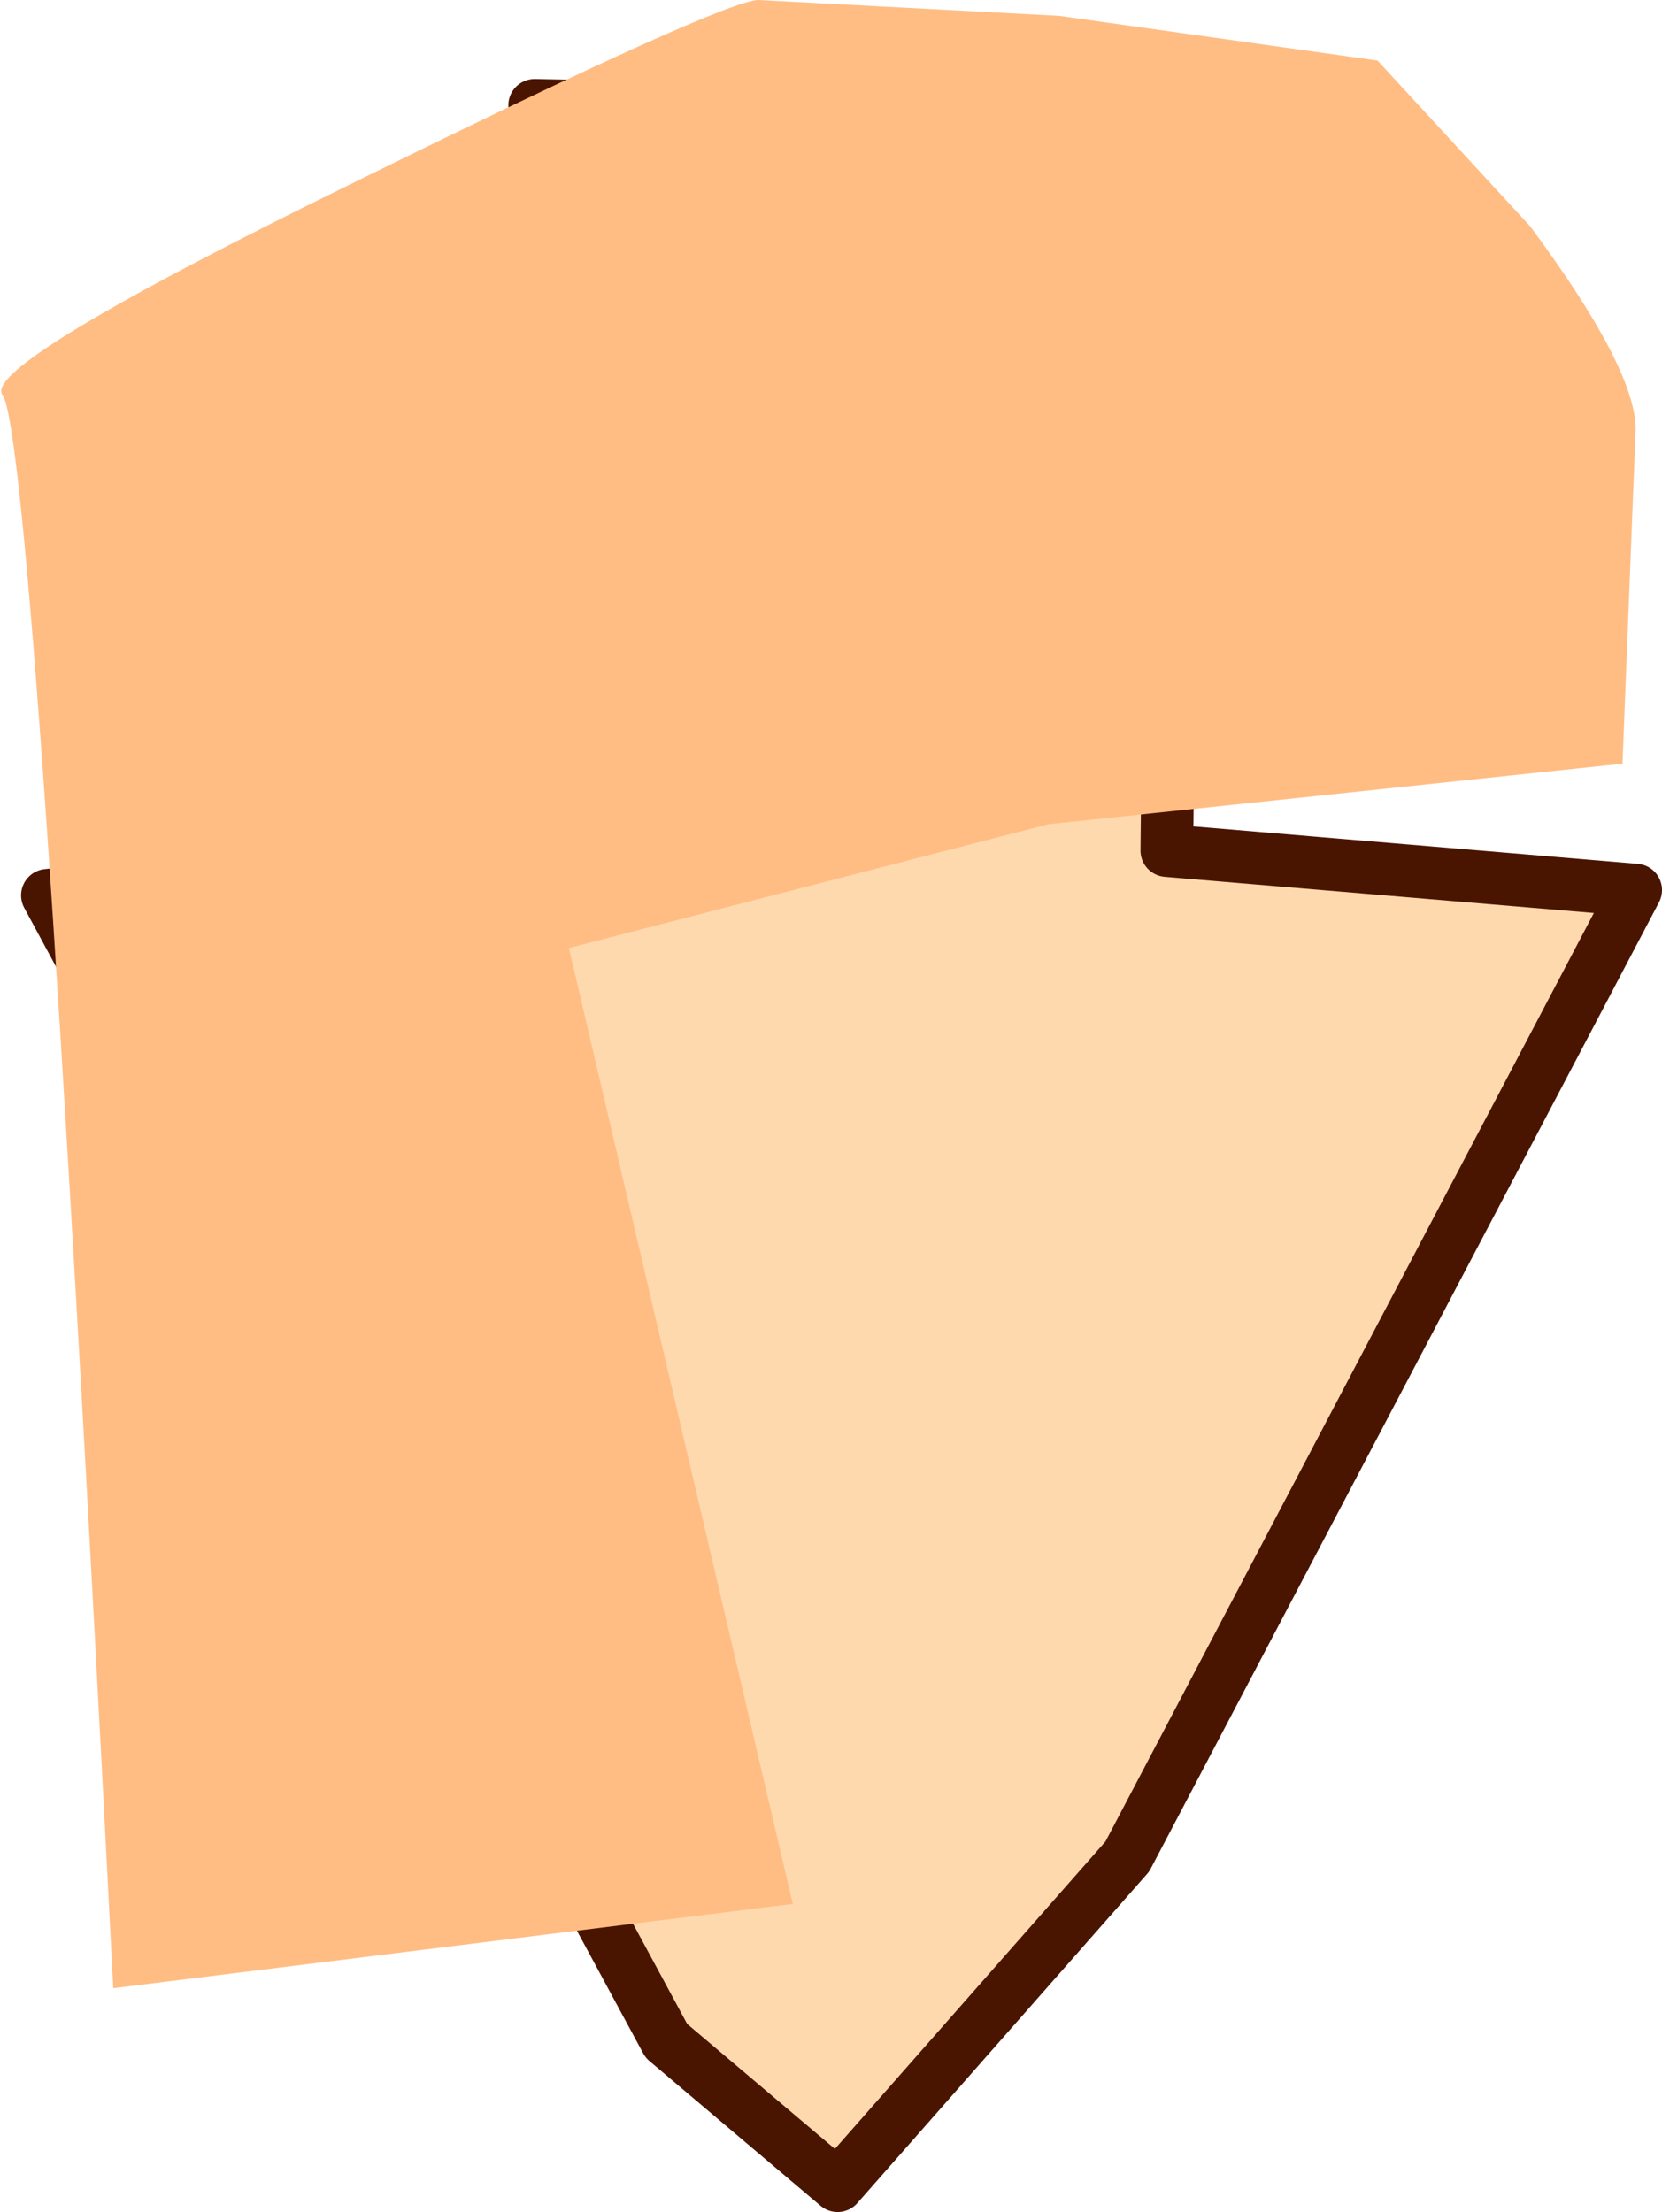
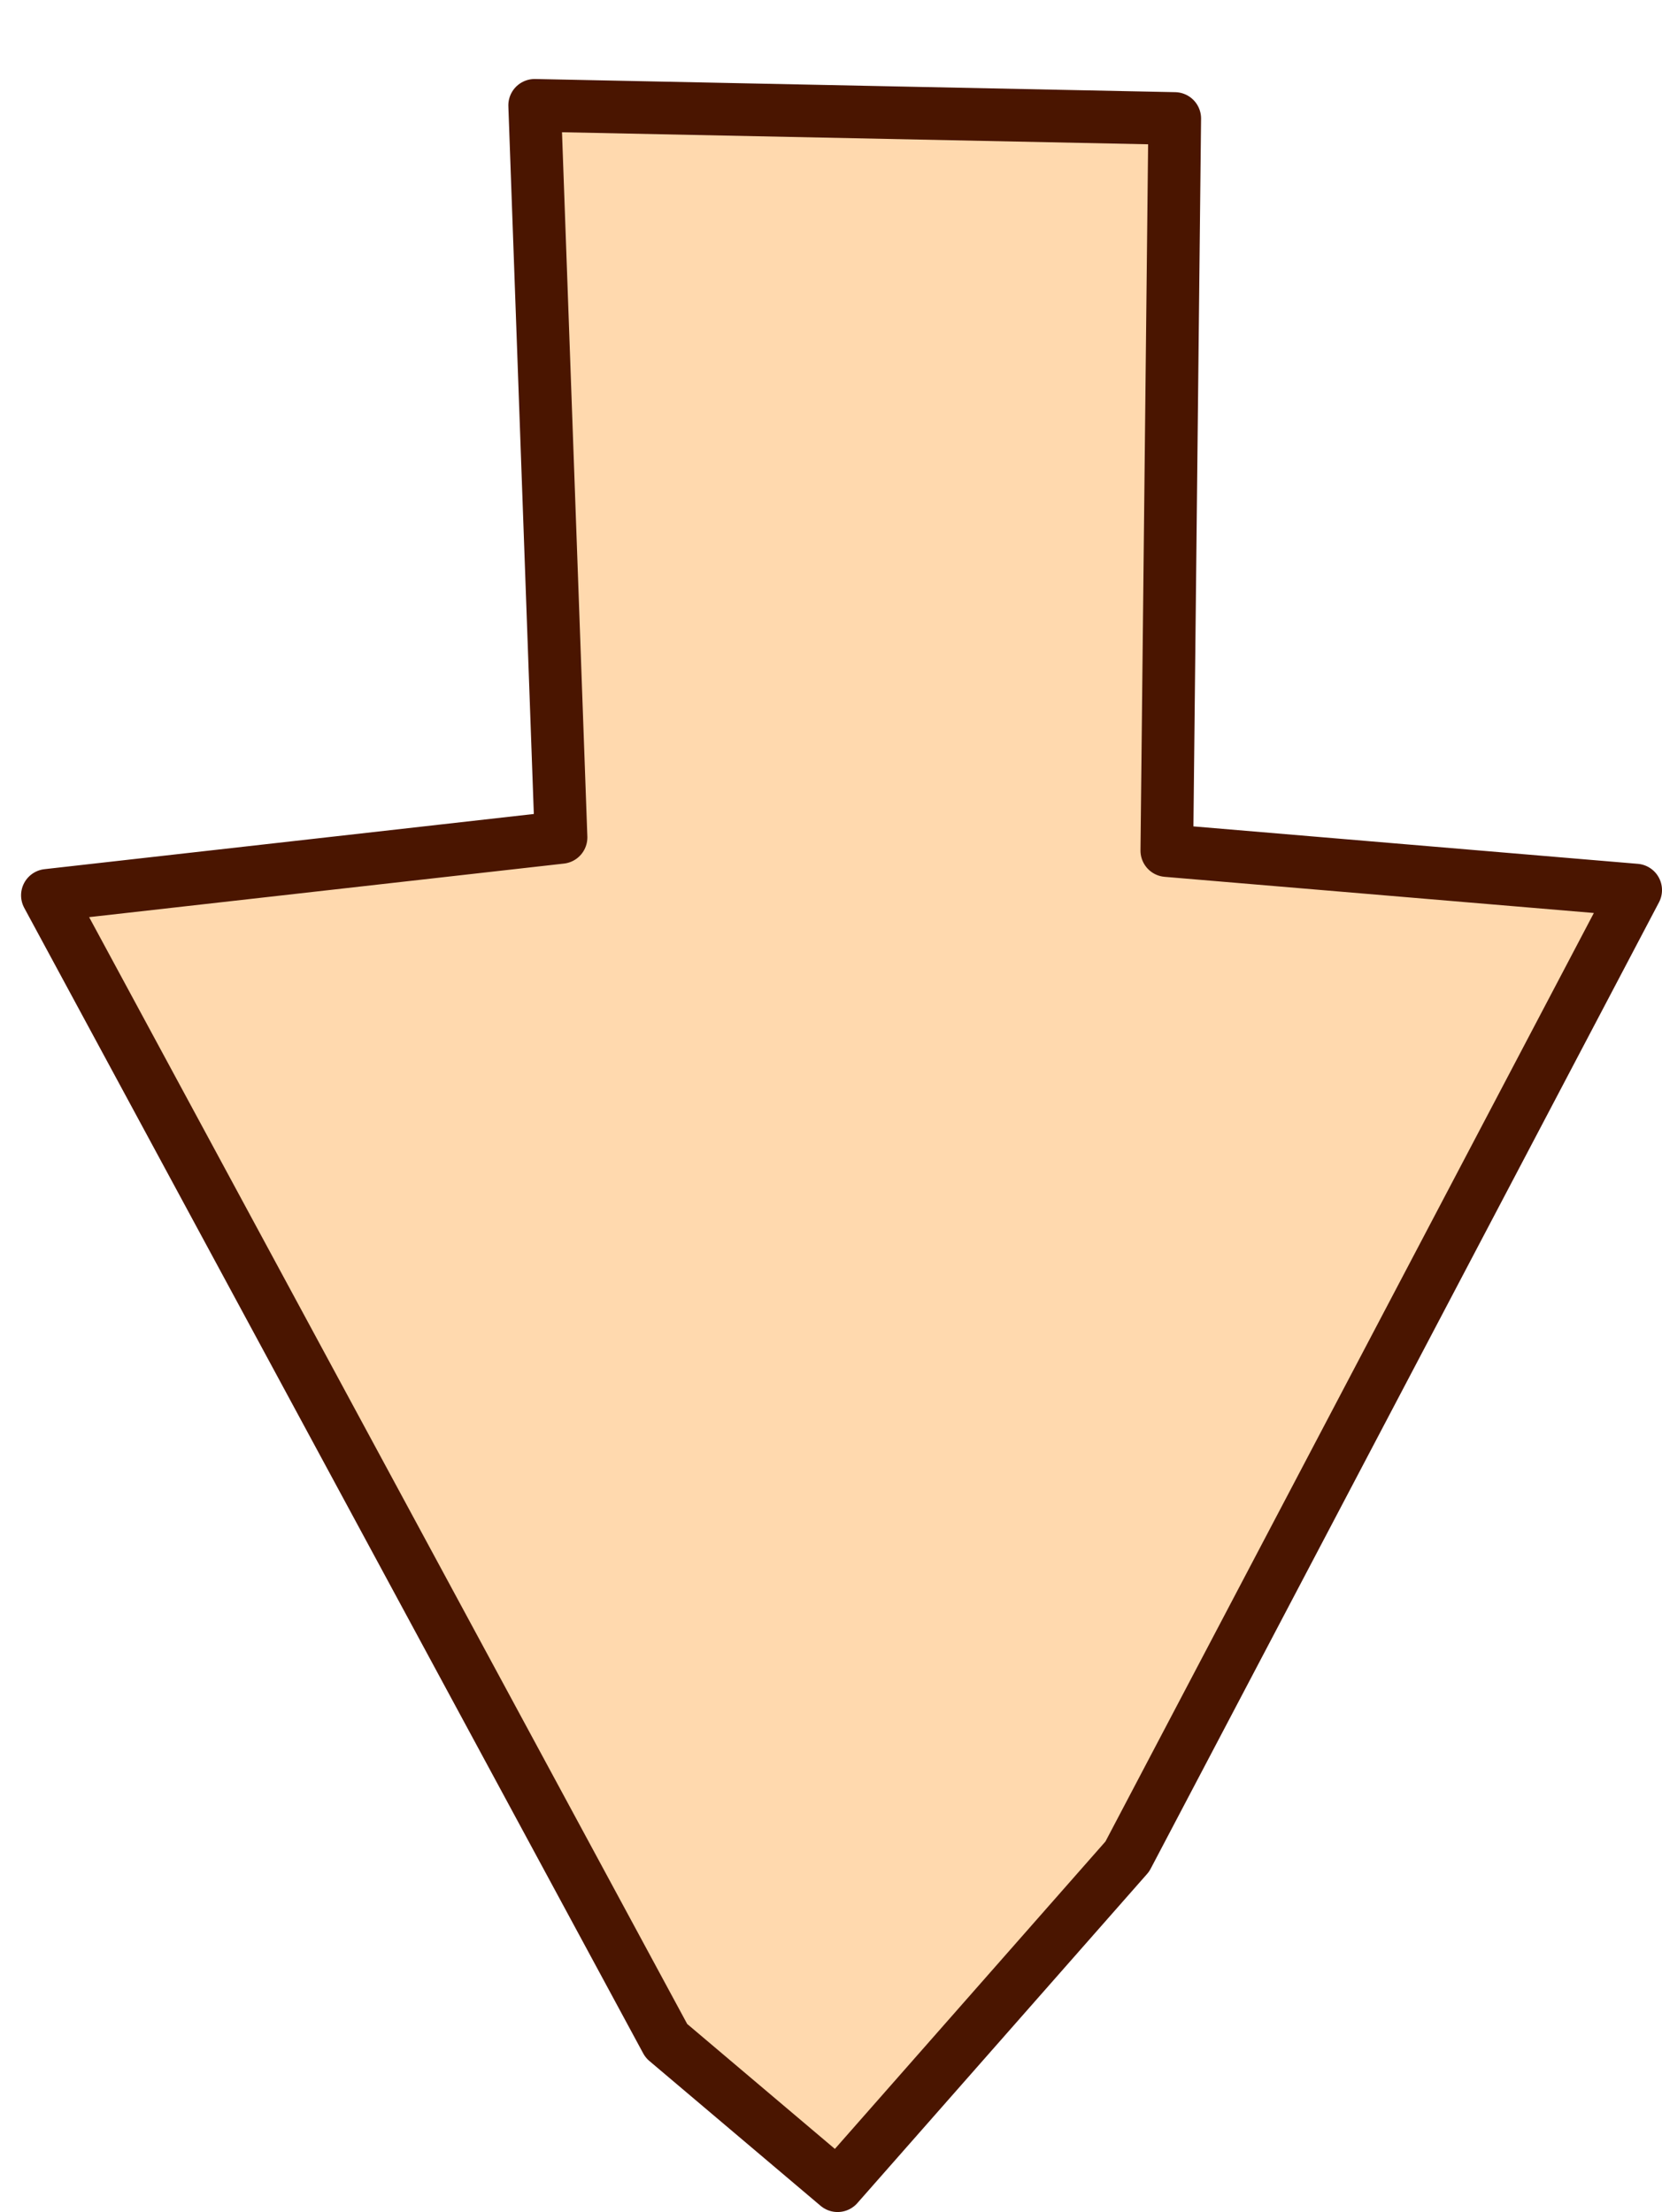
<svg xmlns="http://www.w3.org/2000/svg" height="42.0px" width="31.55px">
  <g transform="matrix(1.0, 0.0, 0.0, 1.0, 15.95, 21.85)">
    <path d="M-5.3 -5.95 L-15.05 -4.85 -3.3 16.9 -0.05 19.65 5.45 13.4 15.1 -4.95 6.2 -5.7 6.35 -19.6 -5.8 -19.85 -5.3 -5.95" fill="#ffd9ae" fill-rule="evenodd" stroke="none" />
    <path d="M-5.3 -5.95 L-15.05 -4.85 -3.3 16.9 -0.05 19.65 5.45 13.4 15.1 -4.95 6.2 -5.7 6.35 -19.6 -5.8 -19.85 -5.3 -5.95 Z" fill="none" stroke="#4a1500" stroke-linecap="round" stroke-linejoin="round" stroke-width="1.0" />
-     <path d="M14.85 -7.35 L15.1 -13.7 Q15.1 -14.85 13.1 -17.55 L10.2 -20.7 4.15 -21.55 -1.55 -21.85 Q-2.2 -21.85 -9.2 -18.4 -16.35 -14.9 -15.9 -14.35 -15.3 -13.45 -13.8 15.9 L-0.9 14.3 -5.15 -3.85 3.95 -6.2 14.85 -7.35" fill="#ffbd84" fill-rule="evenodd" stroke="none" />
  </g>
</svg>